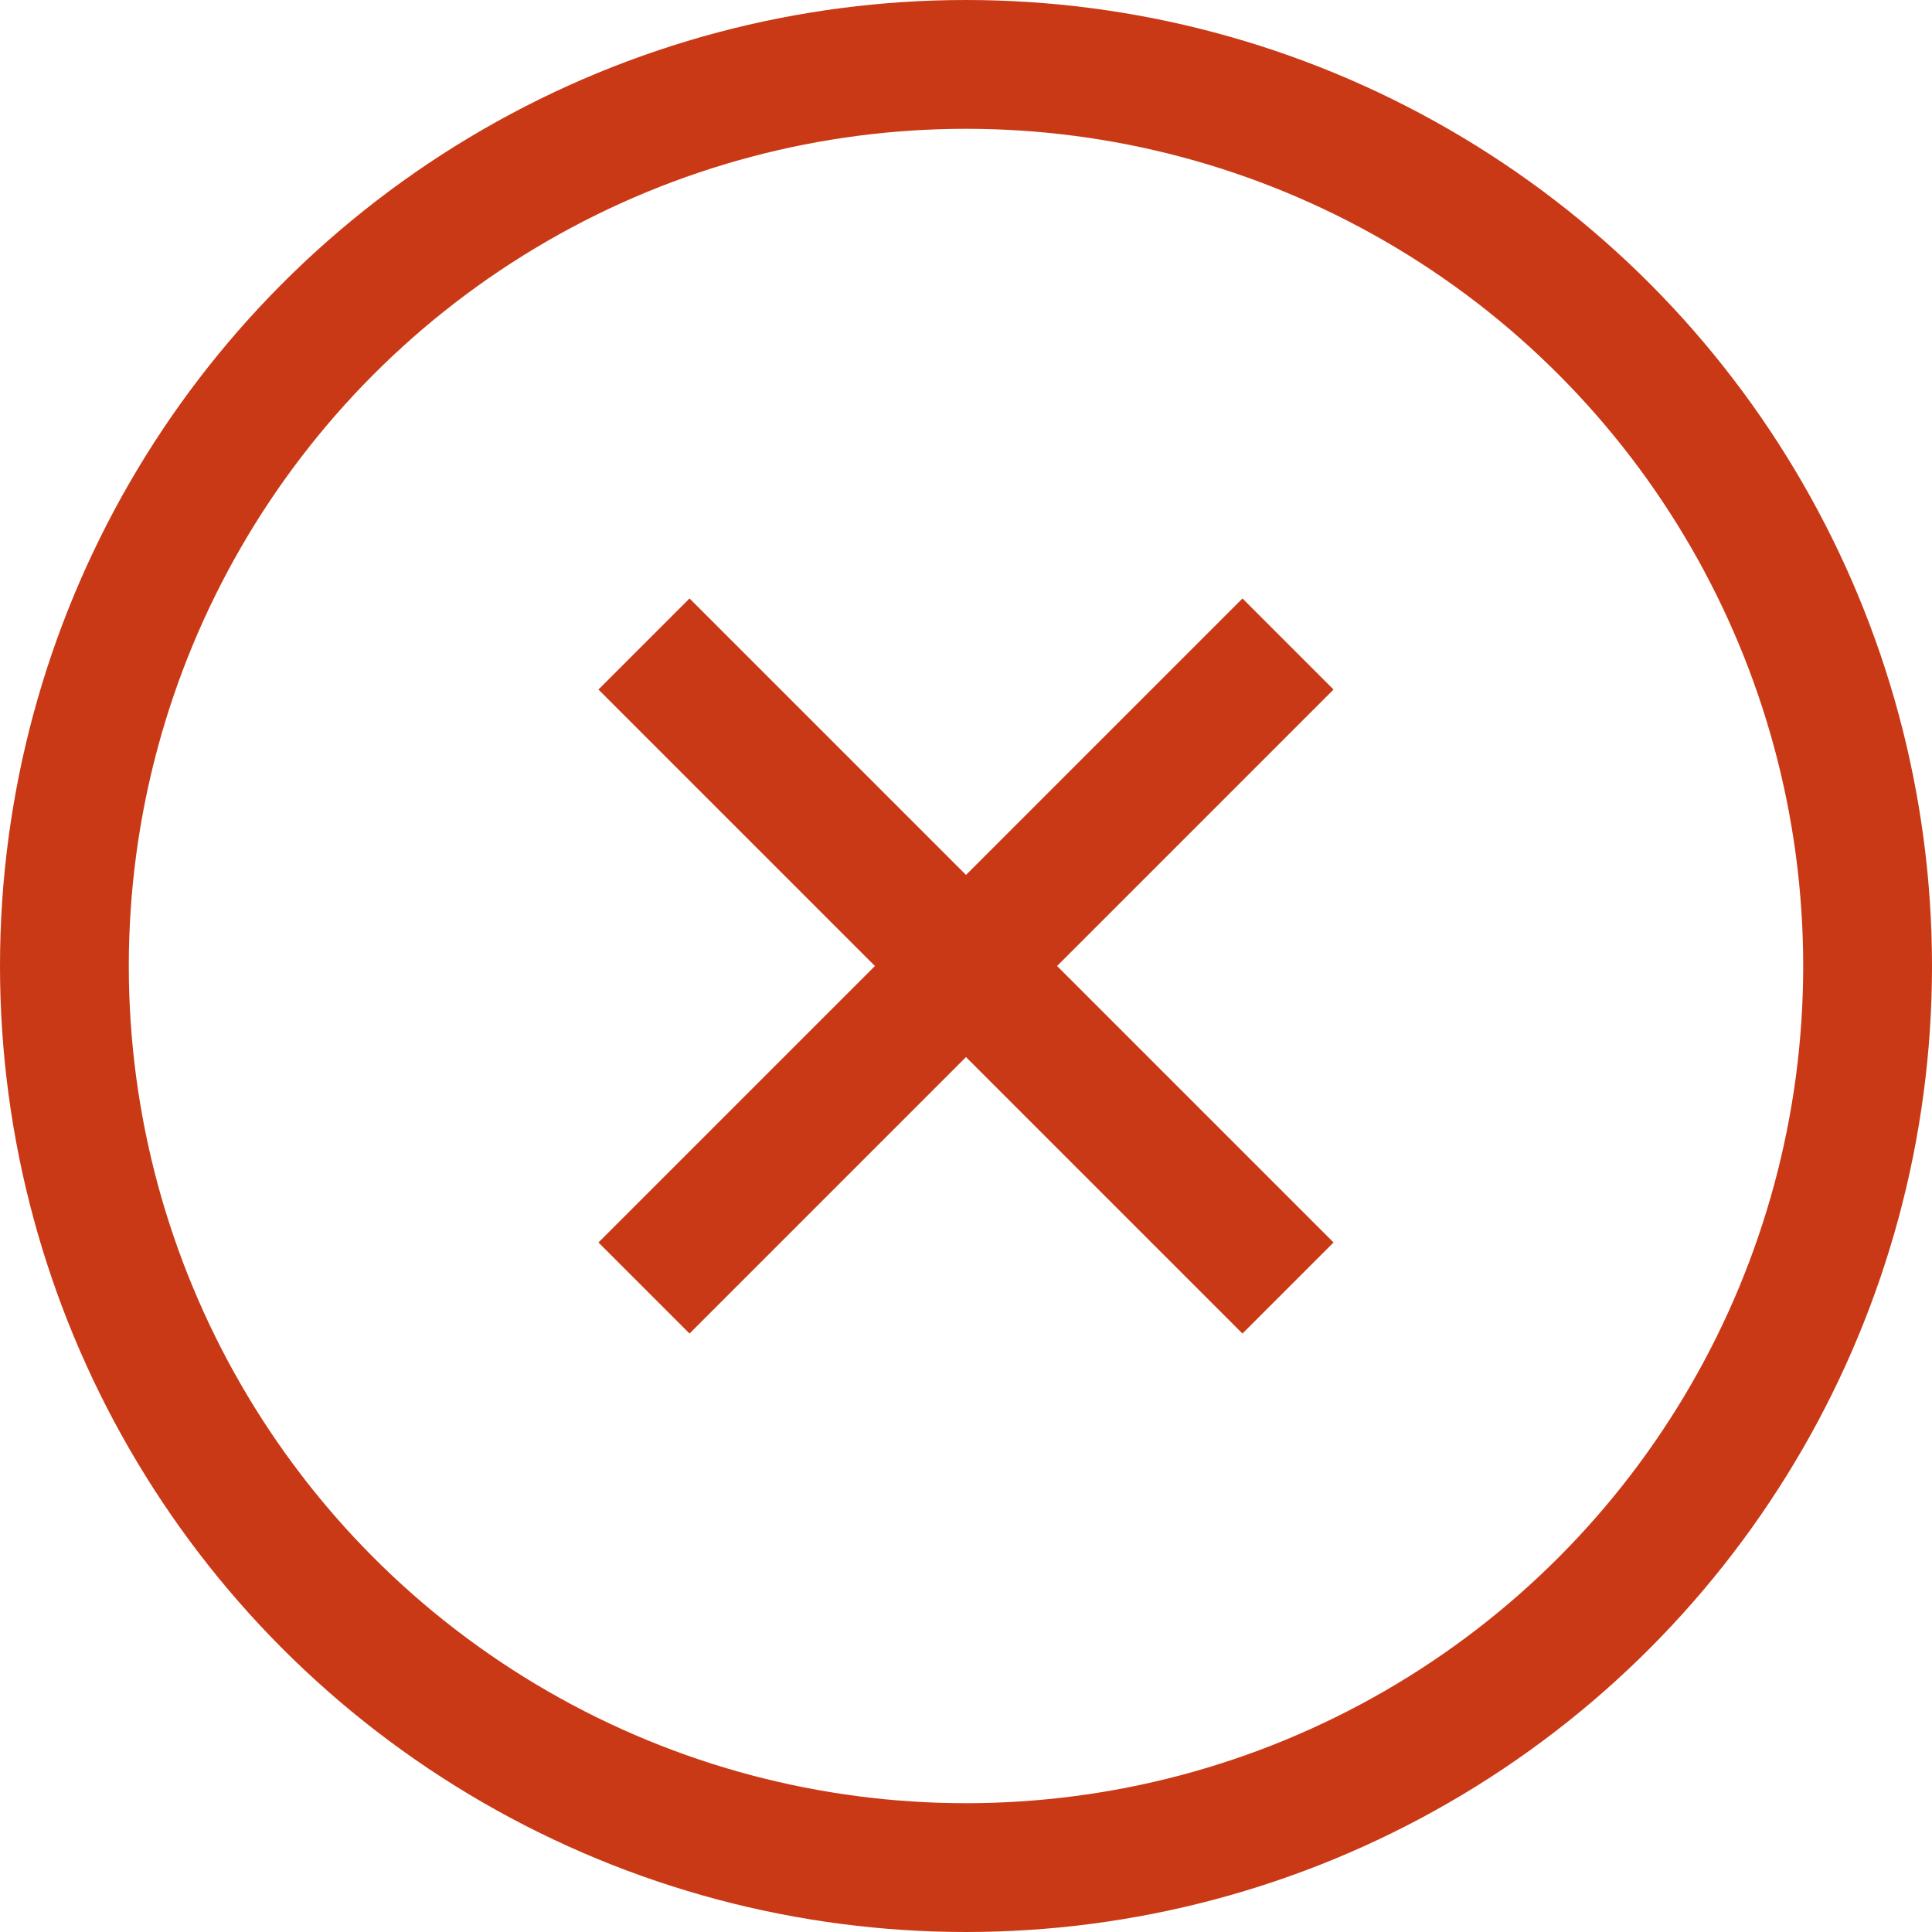
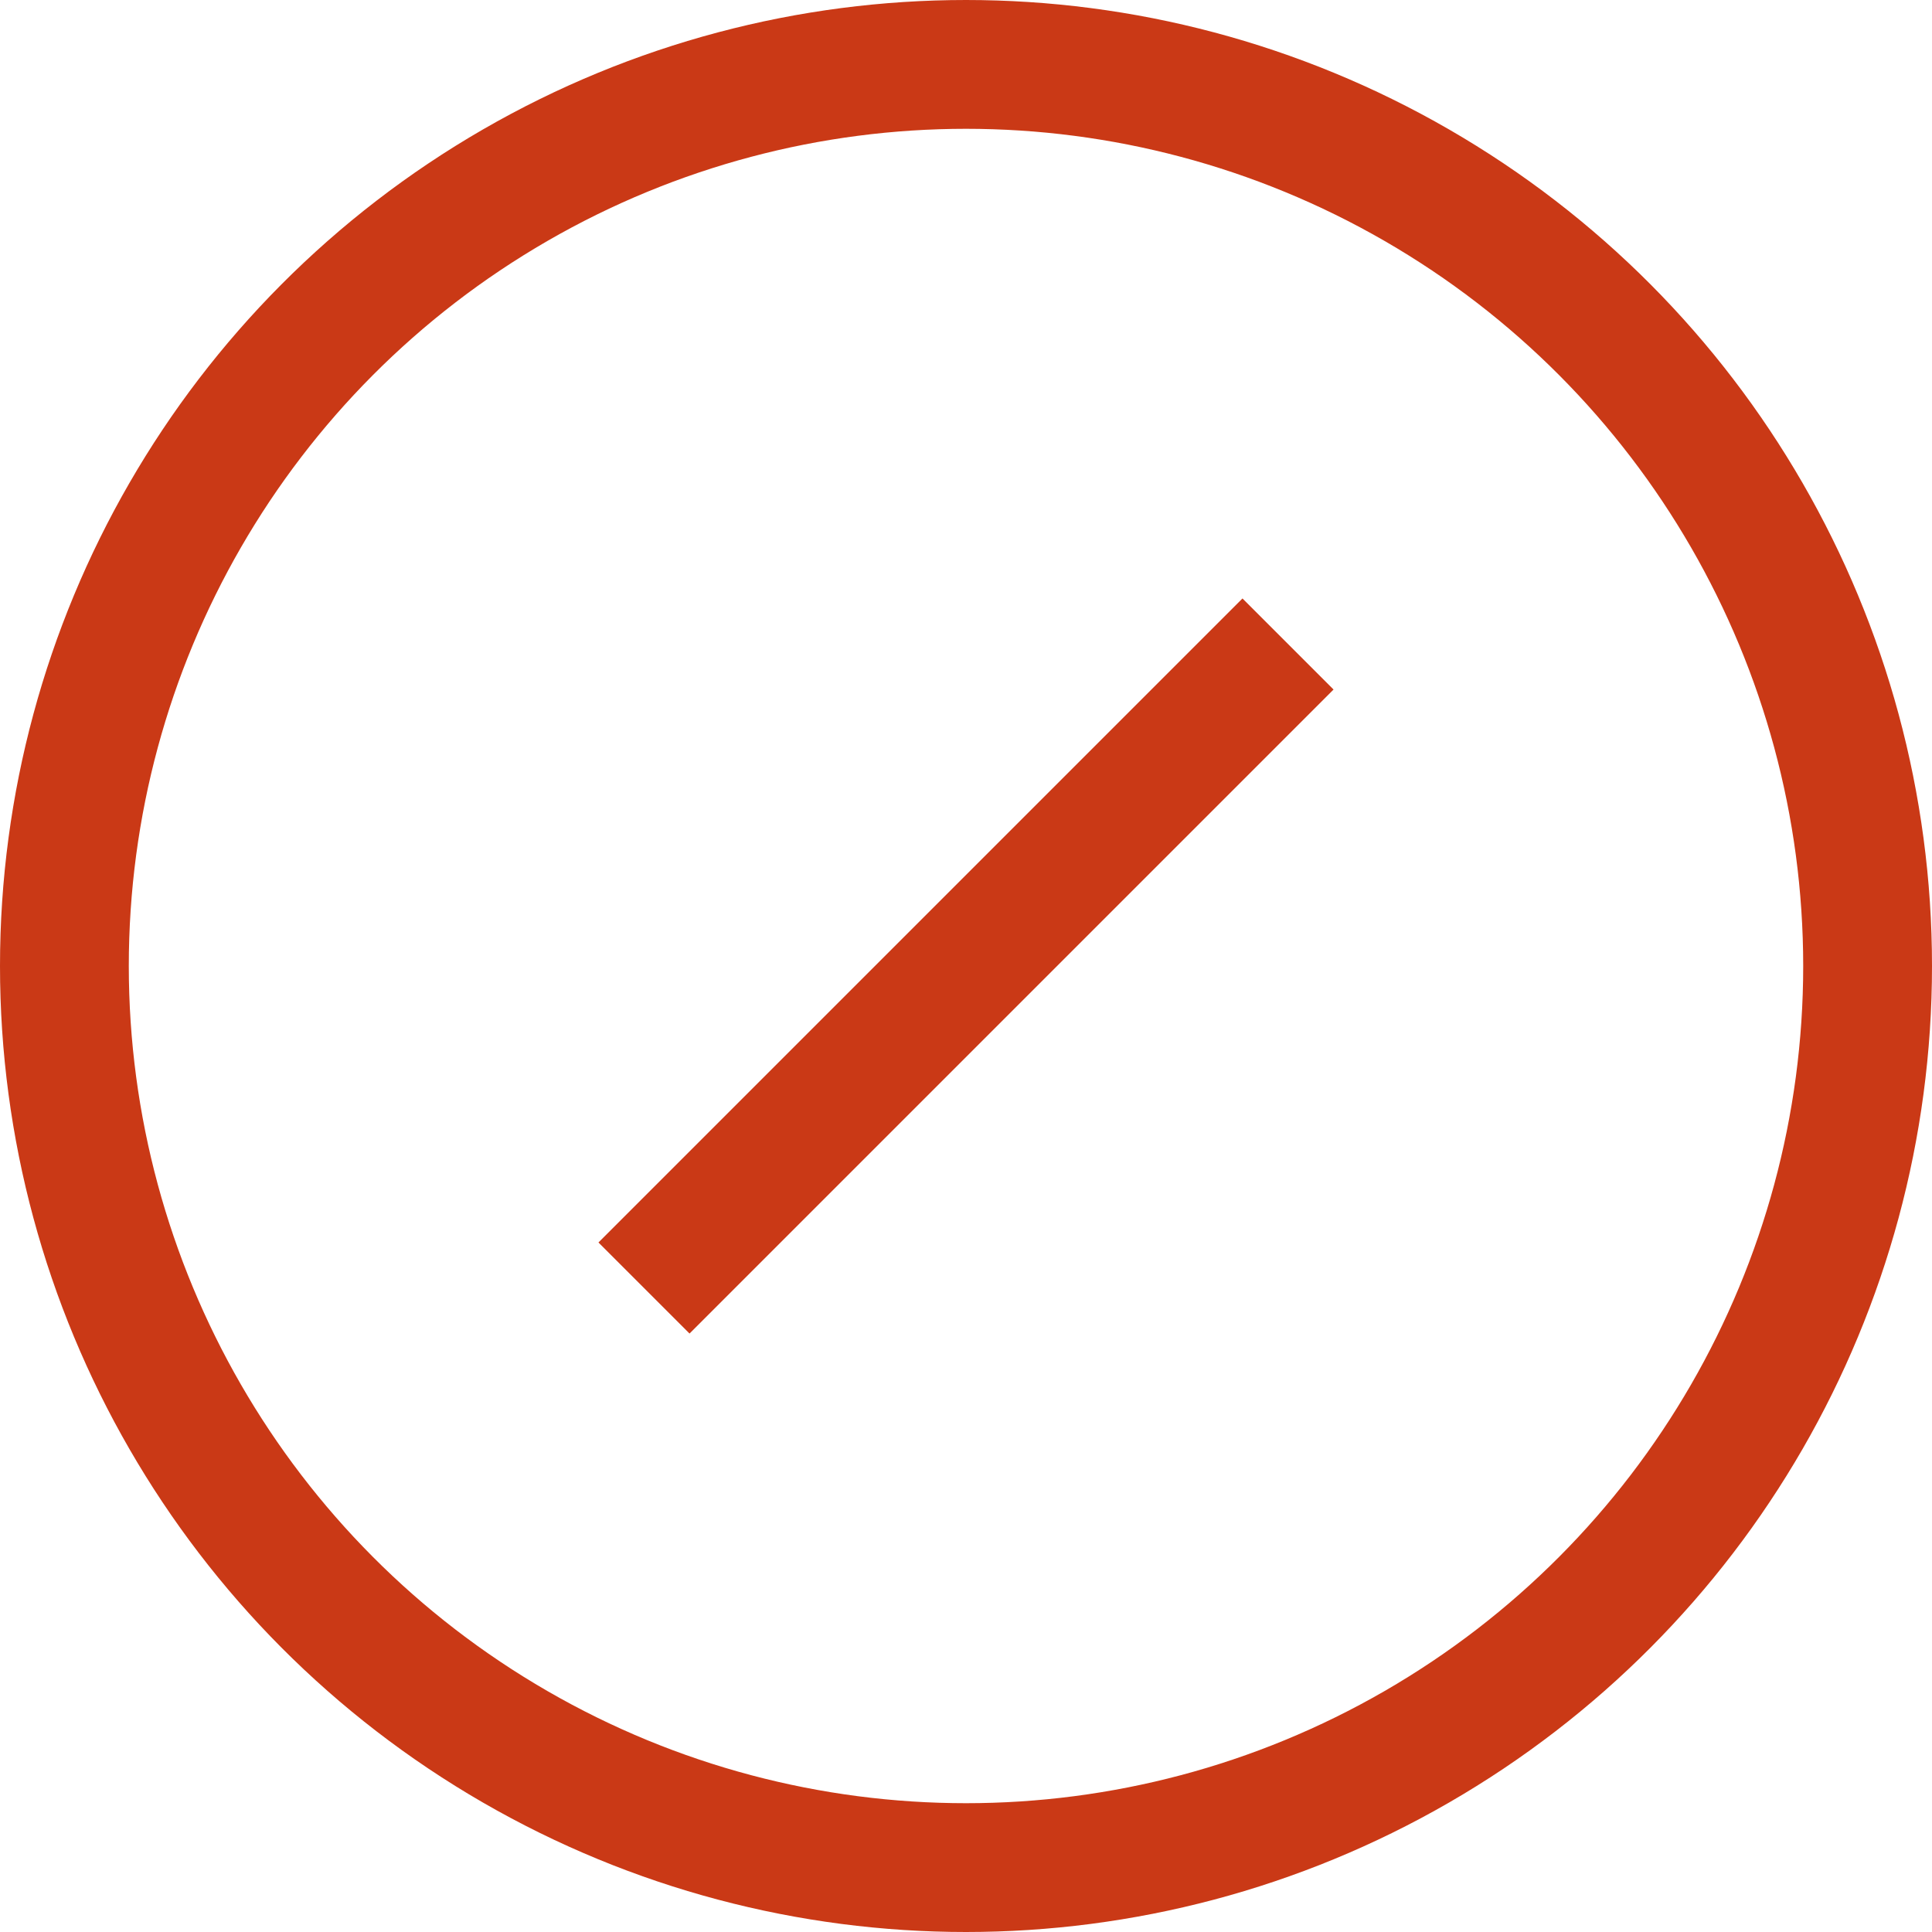
<svg xmlns="http://www.w3.org/2000/svg" width="15" height="15" viewBox="0 0 15 15" fill="none">
  <circle cx="7.5" cy="7.5" r="7" stroke="#CA3916" />
-   <path d="M5 5L10 10" stroke="#CA3916" />
  <path d="M5 10L10 5" stroke="#CA3916" />
</svg>